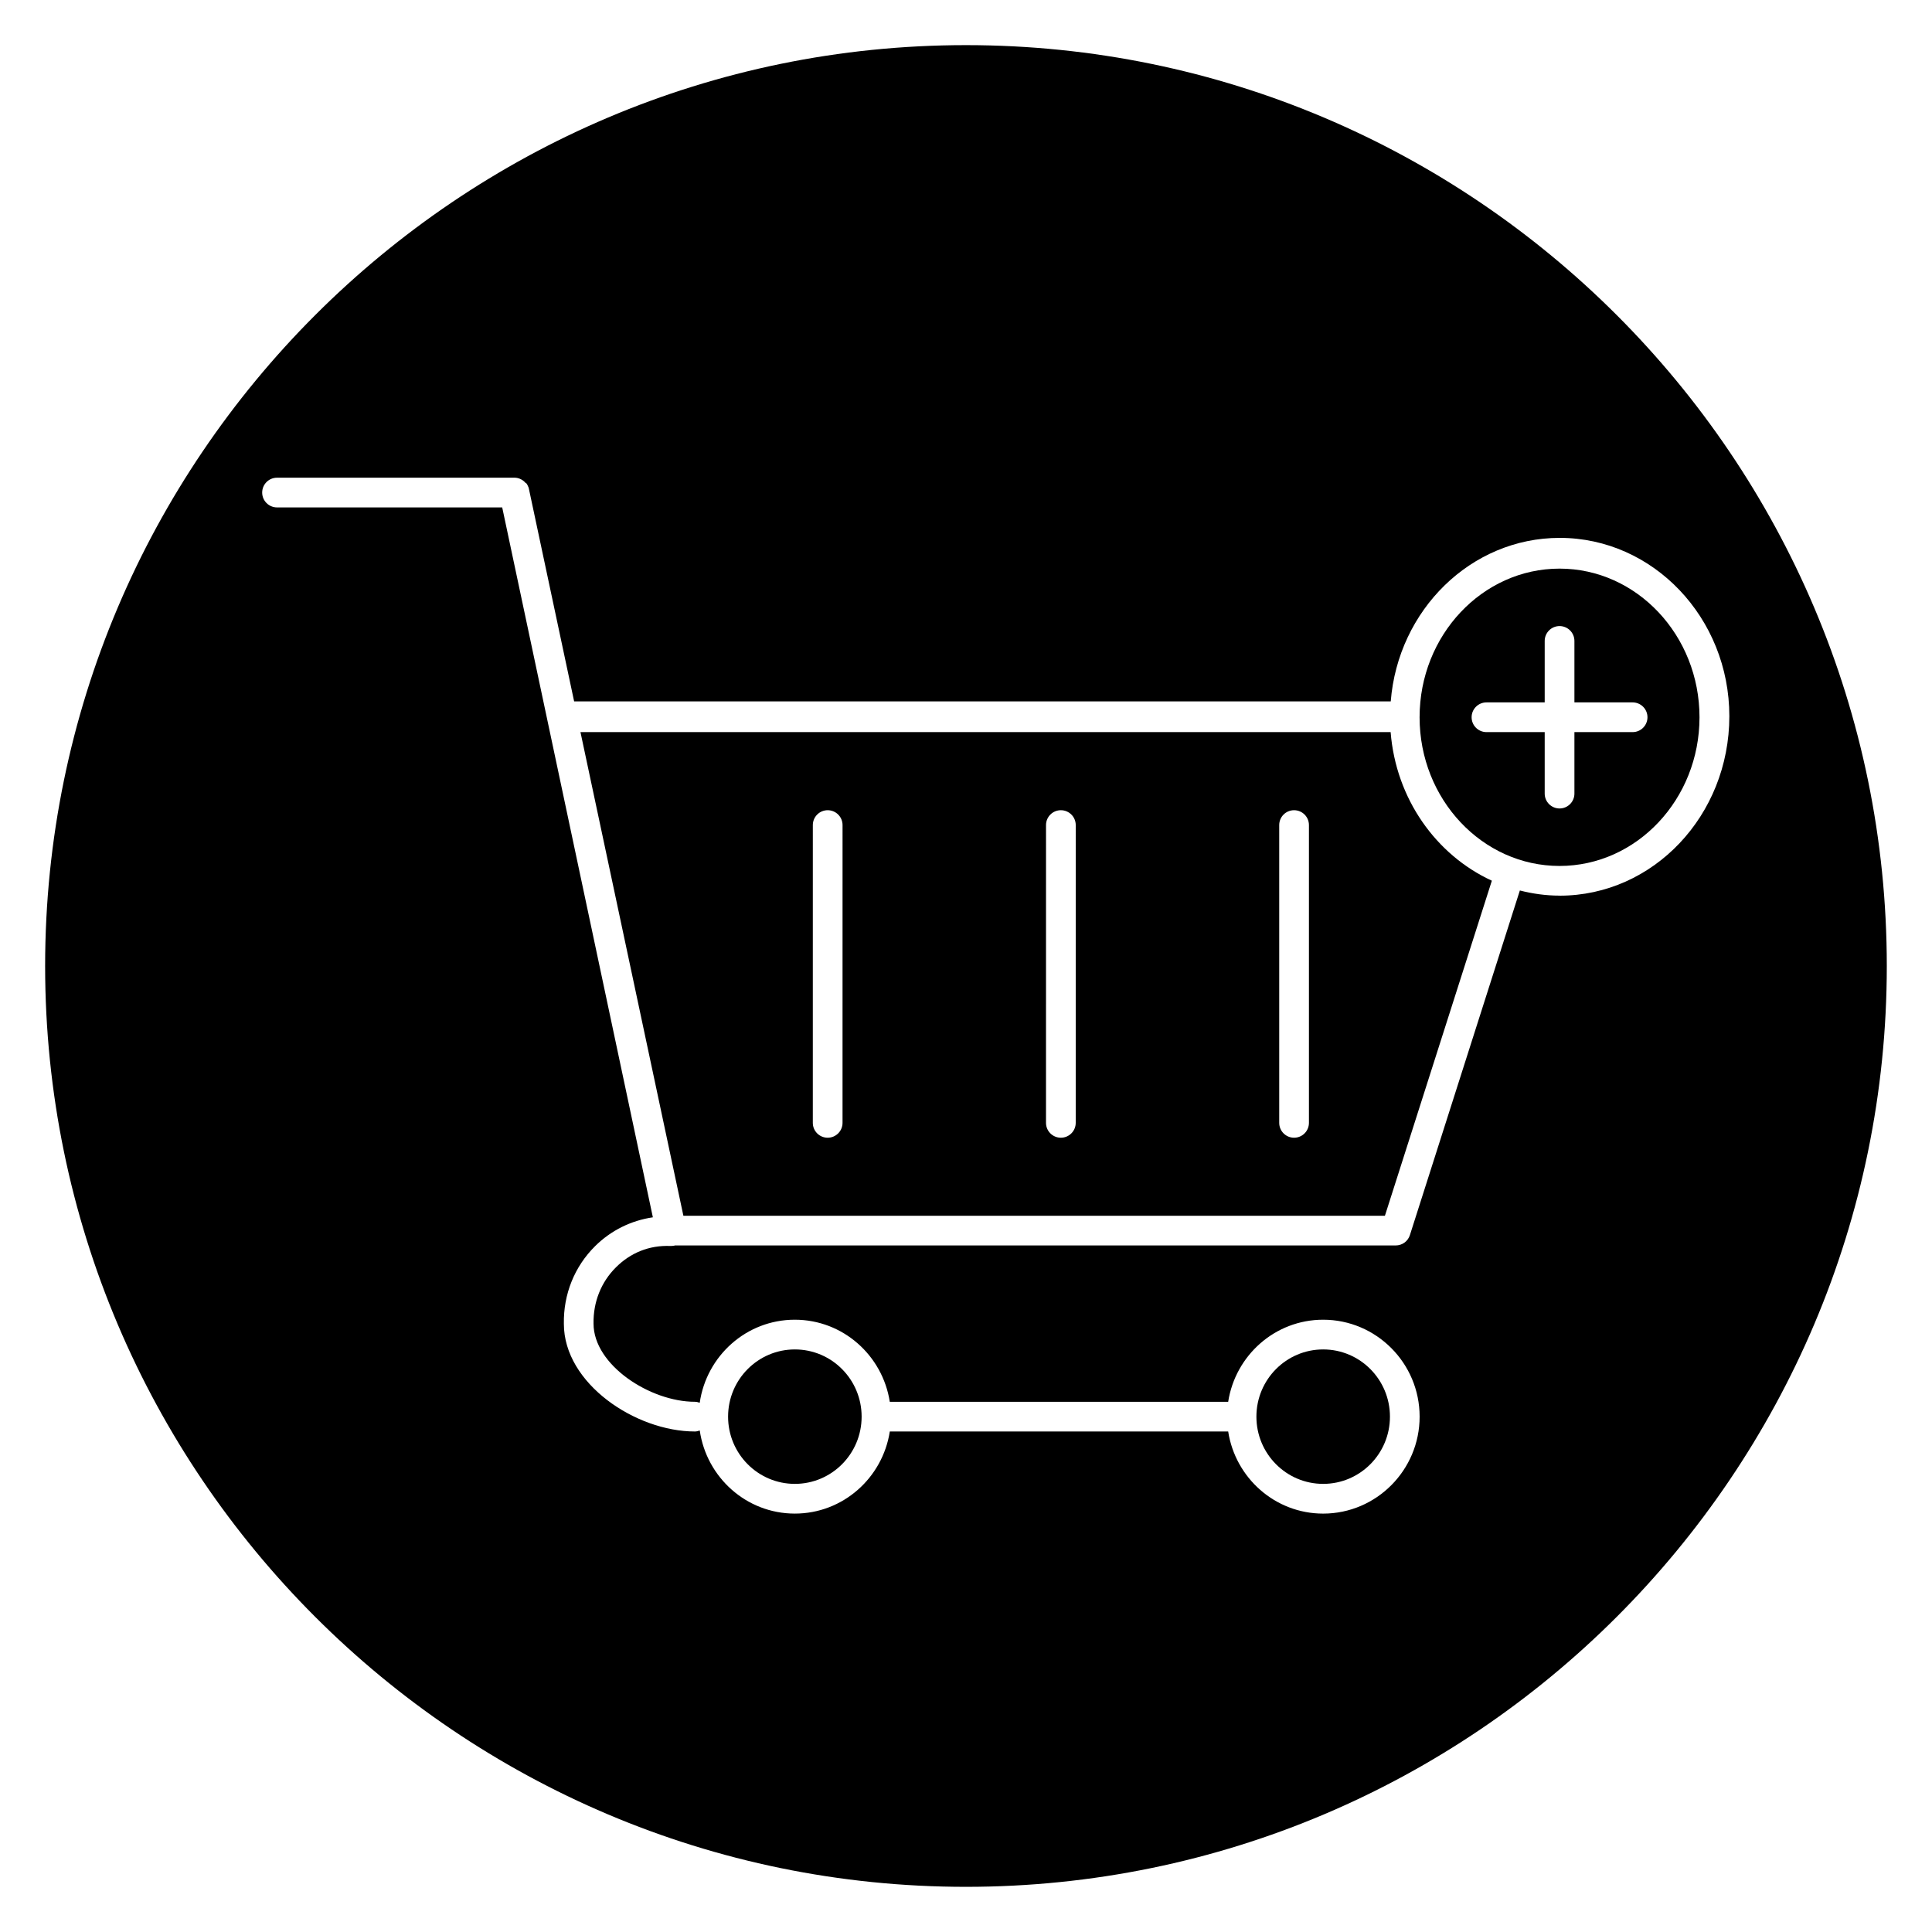
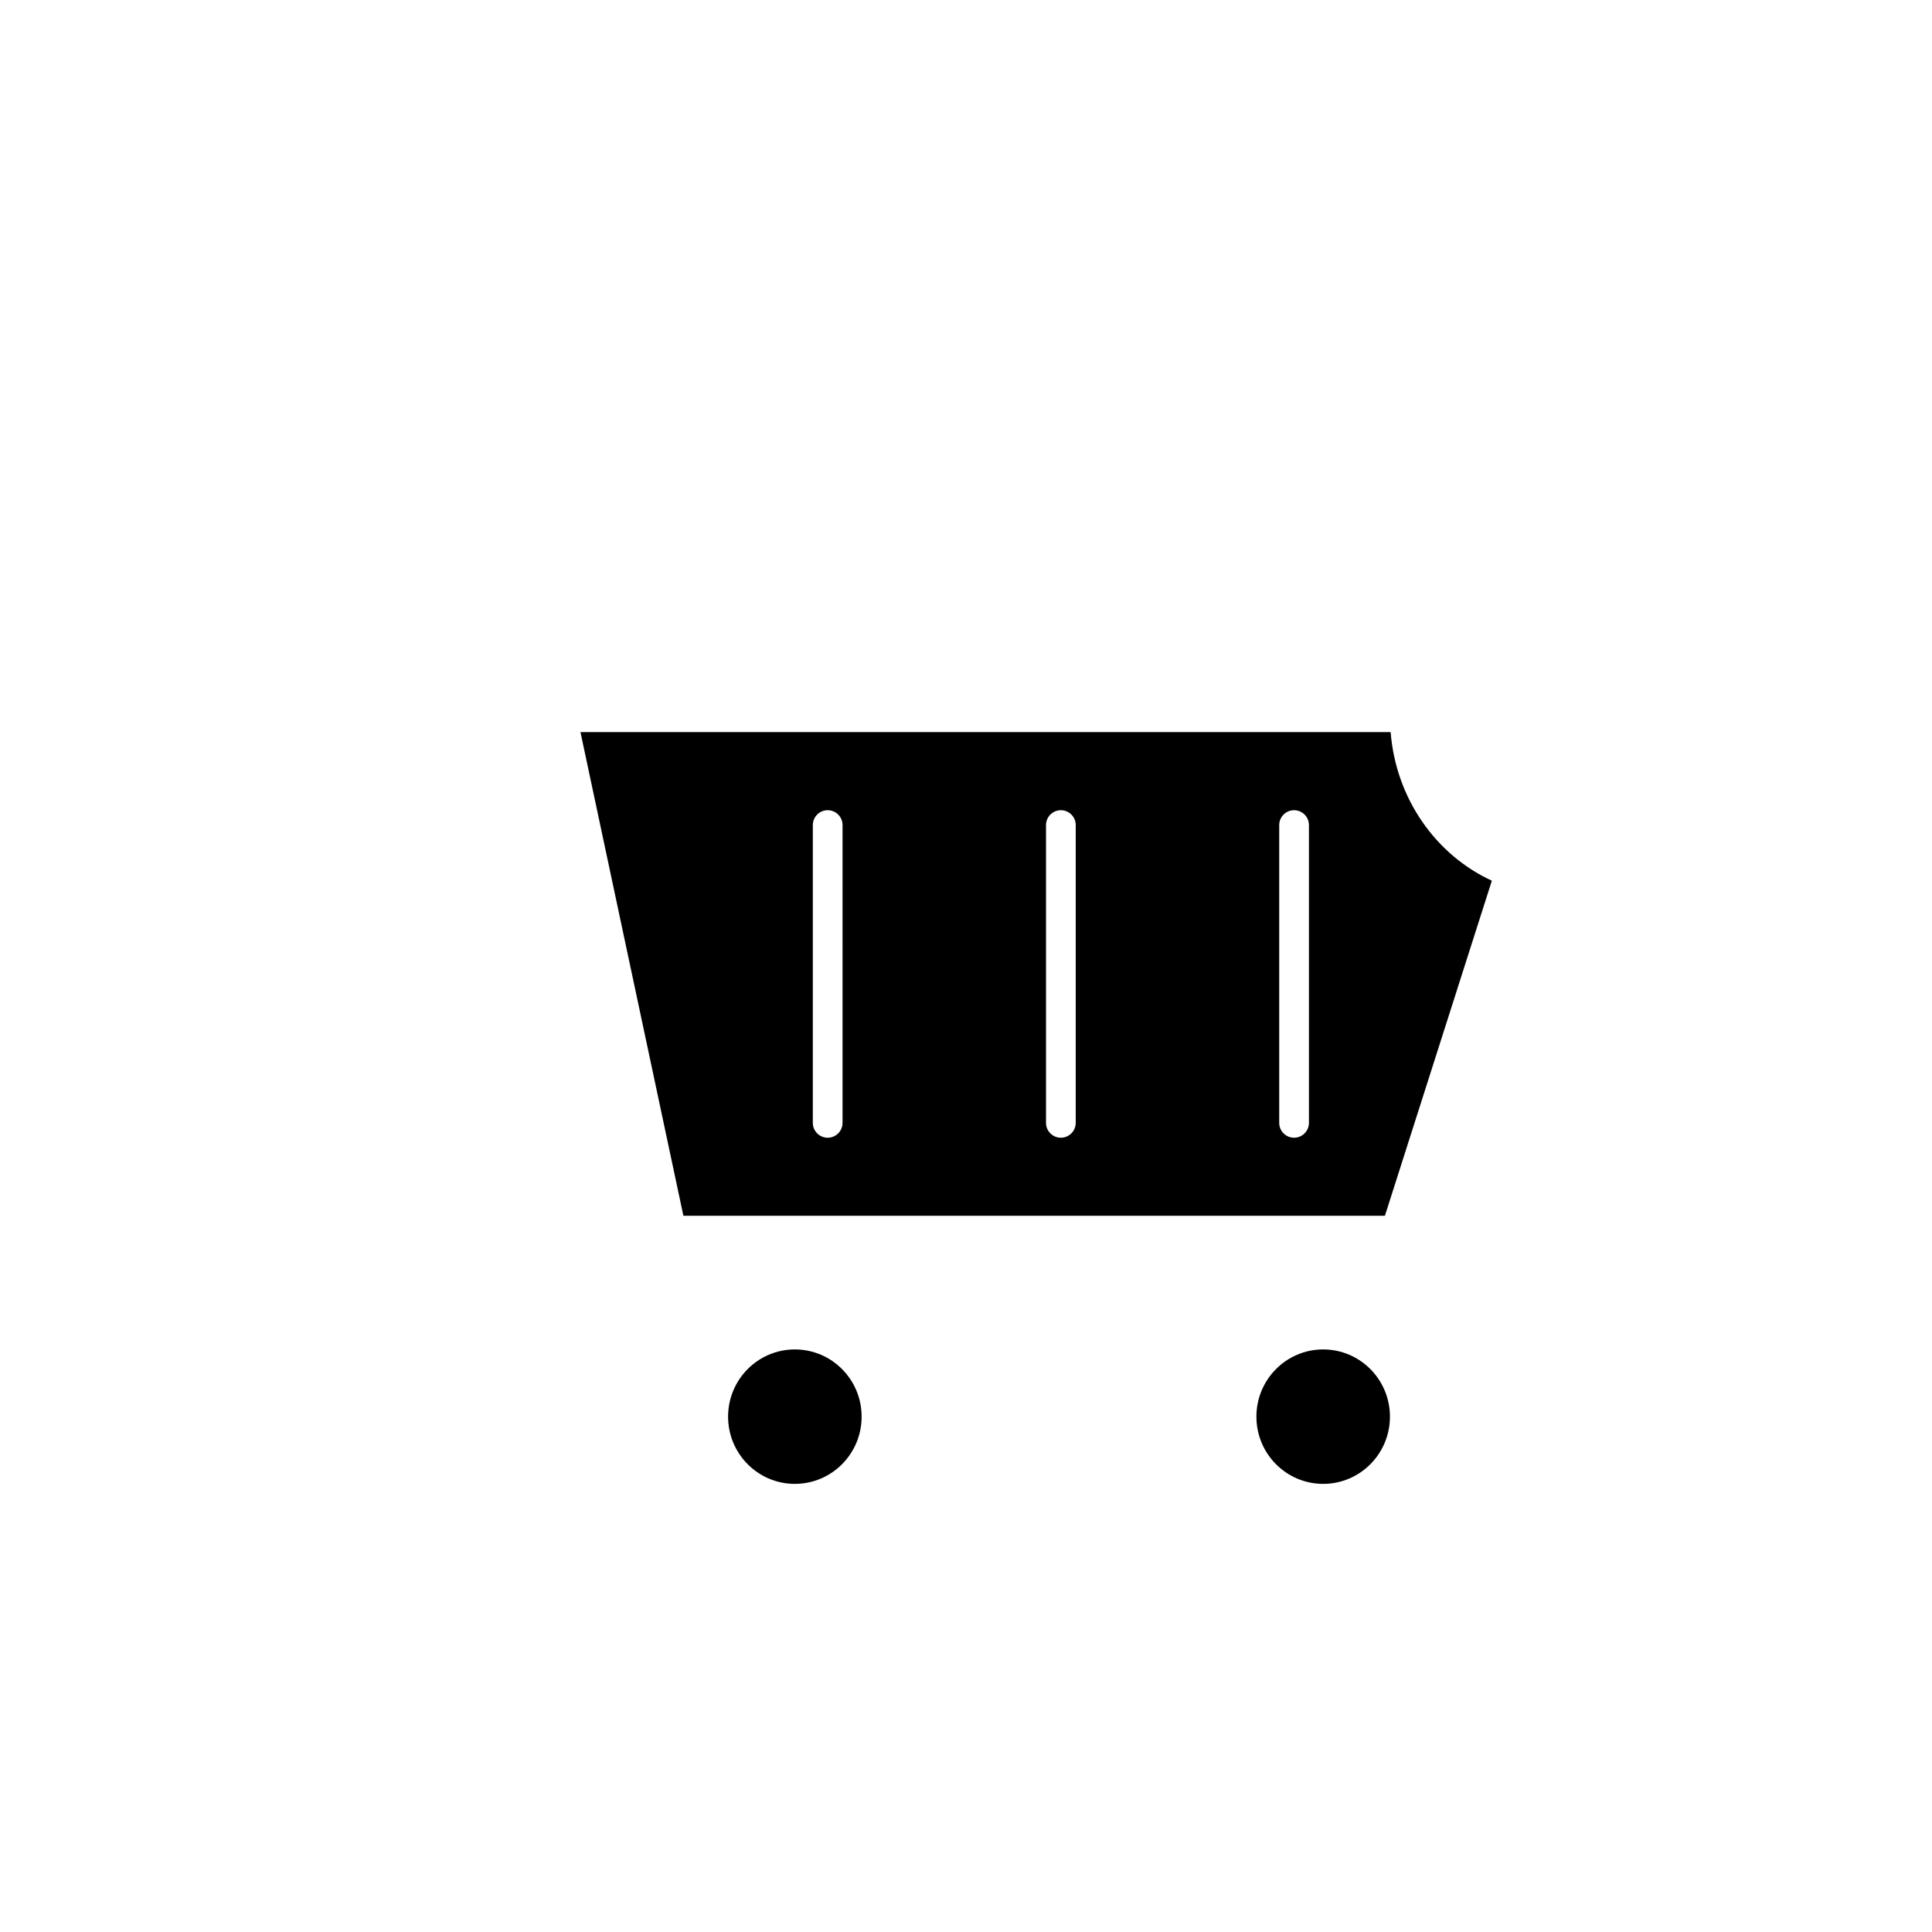
<svg xmlns="http://www.w3.org/2000/svg" fill="#000000" width="800px" height="800px" version="1.1" viewBox="144 144 512 512">
  <g>
    <path d="m512.54 338.02h-214.71l27.277 128.17h185.91l28.34-88.797c-14.793-6.801-25.43-21.719-26.824-39.375zm-145.26 103.55c0 2.172-1.762 3.938-3.938 3.938-2.172 0-3.938-1.762-3.938-3.938l0.004-78.918c0-2.172 1.762-3.938 3.938-3.938 2.172 0 3.938 1.762 3.938 3.938zm61.797 0c0 2.172-1.762 3.938-3.938 3.938-2.172 0-3.938-1.762-3.938-3.938l0.004-78.918c0-2.172 1.762-3.938 3.938-3.938 2.172 0 3.938 1.762 3.938 3.938zm61.805 0c0 2.172-1.762 3.938-3.938 3.938-2.172 0-3.938-1.762-3.938-3.938v-78.918c0-2.172 1.762-3.938 3.938-3.938 2.172 0 3.938 1.762 3.938 3.938z" />
    <path d="m512.35 519.43c0 9.836-7.922 17.812-17.695 17.812-9.773 0-17.695-7.977-17.695-17.812 0-9.84 7.922-17.816 17.695-17.816 9.773 0 17.695 7.977 17.695 17.816" />
-     <path d="m400 155.96c-134.57 0-244.04 109.48-244.04 244.04 0 134.55 109.47 244.03 244.03 244.03s244.03-109.48 244.03-244.03c0.004-134.56-109.46-244.04-244.03-244.04zm157.3 225.39c-3.629 0-7.141-0.504-10.523-1.363l-29.141 91.332c-0.52 1.637-2.039 2.738-3.754 2.738h-191.05c-0.039 0.008-0.062 0.039-0.102 0.047-0.148 0.031-0.293 0.047-0.434 0.062-0.188 0.023-0.395 0.008-0.59 0.031-5.731-0.242-10.66 1.859-14.461 5.644-3.938 3.898-6.055 9.203-5.953 14.934 0 10.988 15.02 20.711 26.859 20.711 0.457 0 0.883 0.117 1.281 0.262 1.793-12.414 12.352-22.012 25.199-22.012 12.754 0 23.262 9.461 25.168 21.75h89.68c1.906-12.289 12.414-21.75 25.168-21.75 14.098 0 25.566 11.523 25.566 25.688 0 14.168-11.469 25.695-25.566 25.695-12.754 0-23.262-9.461-25.168-21.758l-89.672-0.004c-1.906 12.297-12.414 21.758-25.168 21.758-12.848 0-23.402-9.598-25.199-22.02-0.41 0.141-0.828 0.262-1.281 0.262-15.727 0-34.73-12.723-34.73-28.52-0.141-7.832 2.801-15.168 8.281-20.602 4.195-4.156 9.508-6.785 15.305-7.637l-39.926-188.13h-59.672c-2.172 0-3.938-1.762-3.938-3.938 0-2.172 1.762-3.938 3.938-3.938h62.867 0.078 0.016c0.078 0 0.148 0.008 0.219 0.008h0.016c1.055 0.086 2.008 0.598 2.668 1.379h0.008 0.008s0 0.008 0.008 0.008c0 0 0 0.008 0.008 0.008h0.008 0.008s0.008 0 0.008 0.008l0.008 0.008 0.008 0.008c0 0.008 0.008 0 0.008 0v0.008l0.008 0.008h0.008 0.008s0.023 0.008 0.008 0.008h0.008v0.008h0.008l0.008 0.008h0.008 0.008s0.008 0 0.008 0.008l0.008 0.008h0.008 0.008 0.008l0.008 0.008v0.008h0.008v0.008h0.008 0.008l0.008 0.008v0.008s0.008 0 0.008 0.008c0 0 0.008 0 0.008 0.008l0.008 0.008v0.008h0.008v0.008h0.008c0.008 0 0.008 0.008 0.016 0.016v0.008c0.008 0 0.008 0 0.008 0.008 0.164 0.25 0.301 0.52 0.41 0.805v0.008l0.008 0.008v0.008s0 0.008 0.008 0.008v0.008 0.008s0.039-0.023 0.008 0.008v0.008c0.008 0 0.008 0.008 0.008 0.008v0.008s0.023 0.008 0.008 0.008v0.008h0.008v0.008 0.008l0.008 0.008v0.008s0.031-0.023 0.008 0.008v0.008l0.008 0.008v0.008 0.008s0.016 0.031 0.008 0.008v0.008l0.008 0.008v0.008 0.008c0.008 0 0.008 0.008 0.008 0.008 0.023 0.078 0.039 0.164 0.062 0.25l12.004 56.418h216.41c1.914-24.223 21.246-43.336 44.777-43.336 24.789 0 44.957 21.207 44.957 47.273-0.023 26.336-20.184 47.547-44.98 47.547z" />
    <path d="m372.34 519.43c0 9.836-7.922 17.812-17.695 17.812s-17.695-7.977-17.695-17.812c0-9.84 7.922-17.816 17.695-17.816s17.695 7.977 17.695 17.816" />
-     <path d="m557.3 294.69c-20.461 0-37.094 17.672-37.094 39.398 0 21.727 16.633 39.398 37.094 39.398 20.453 0 37.086-17.68 37.086-39.398s-16.633-39.398-37.086-39.398zm19.359 43.328h-15.422v16.297c0 2.172-1.762 3.938-3.938 3.938-2.172 0-3.938-1.762-3.938-3.938v-16.297h-15.43c-2.172 0-3.938-1.762-3.938-3.938 0-2.172 1.762-3.938 3.938-3.938h15.43v-16.289c0-2.172 1.762-3.938 3.938-3.938 2.172 0 3.938 1.762 3.938 3.938v16.289h15.422c2.172 0 3.938 1.762 3.938 3.938-0.004 2.172-1.758 3.938-3.938 3.938z" />
  </g>
</svg>